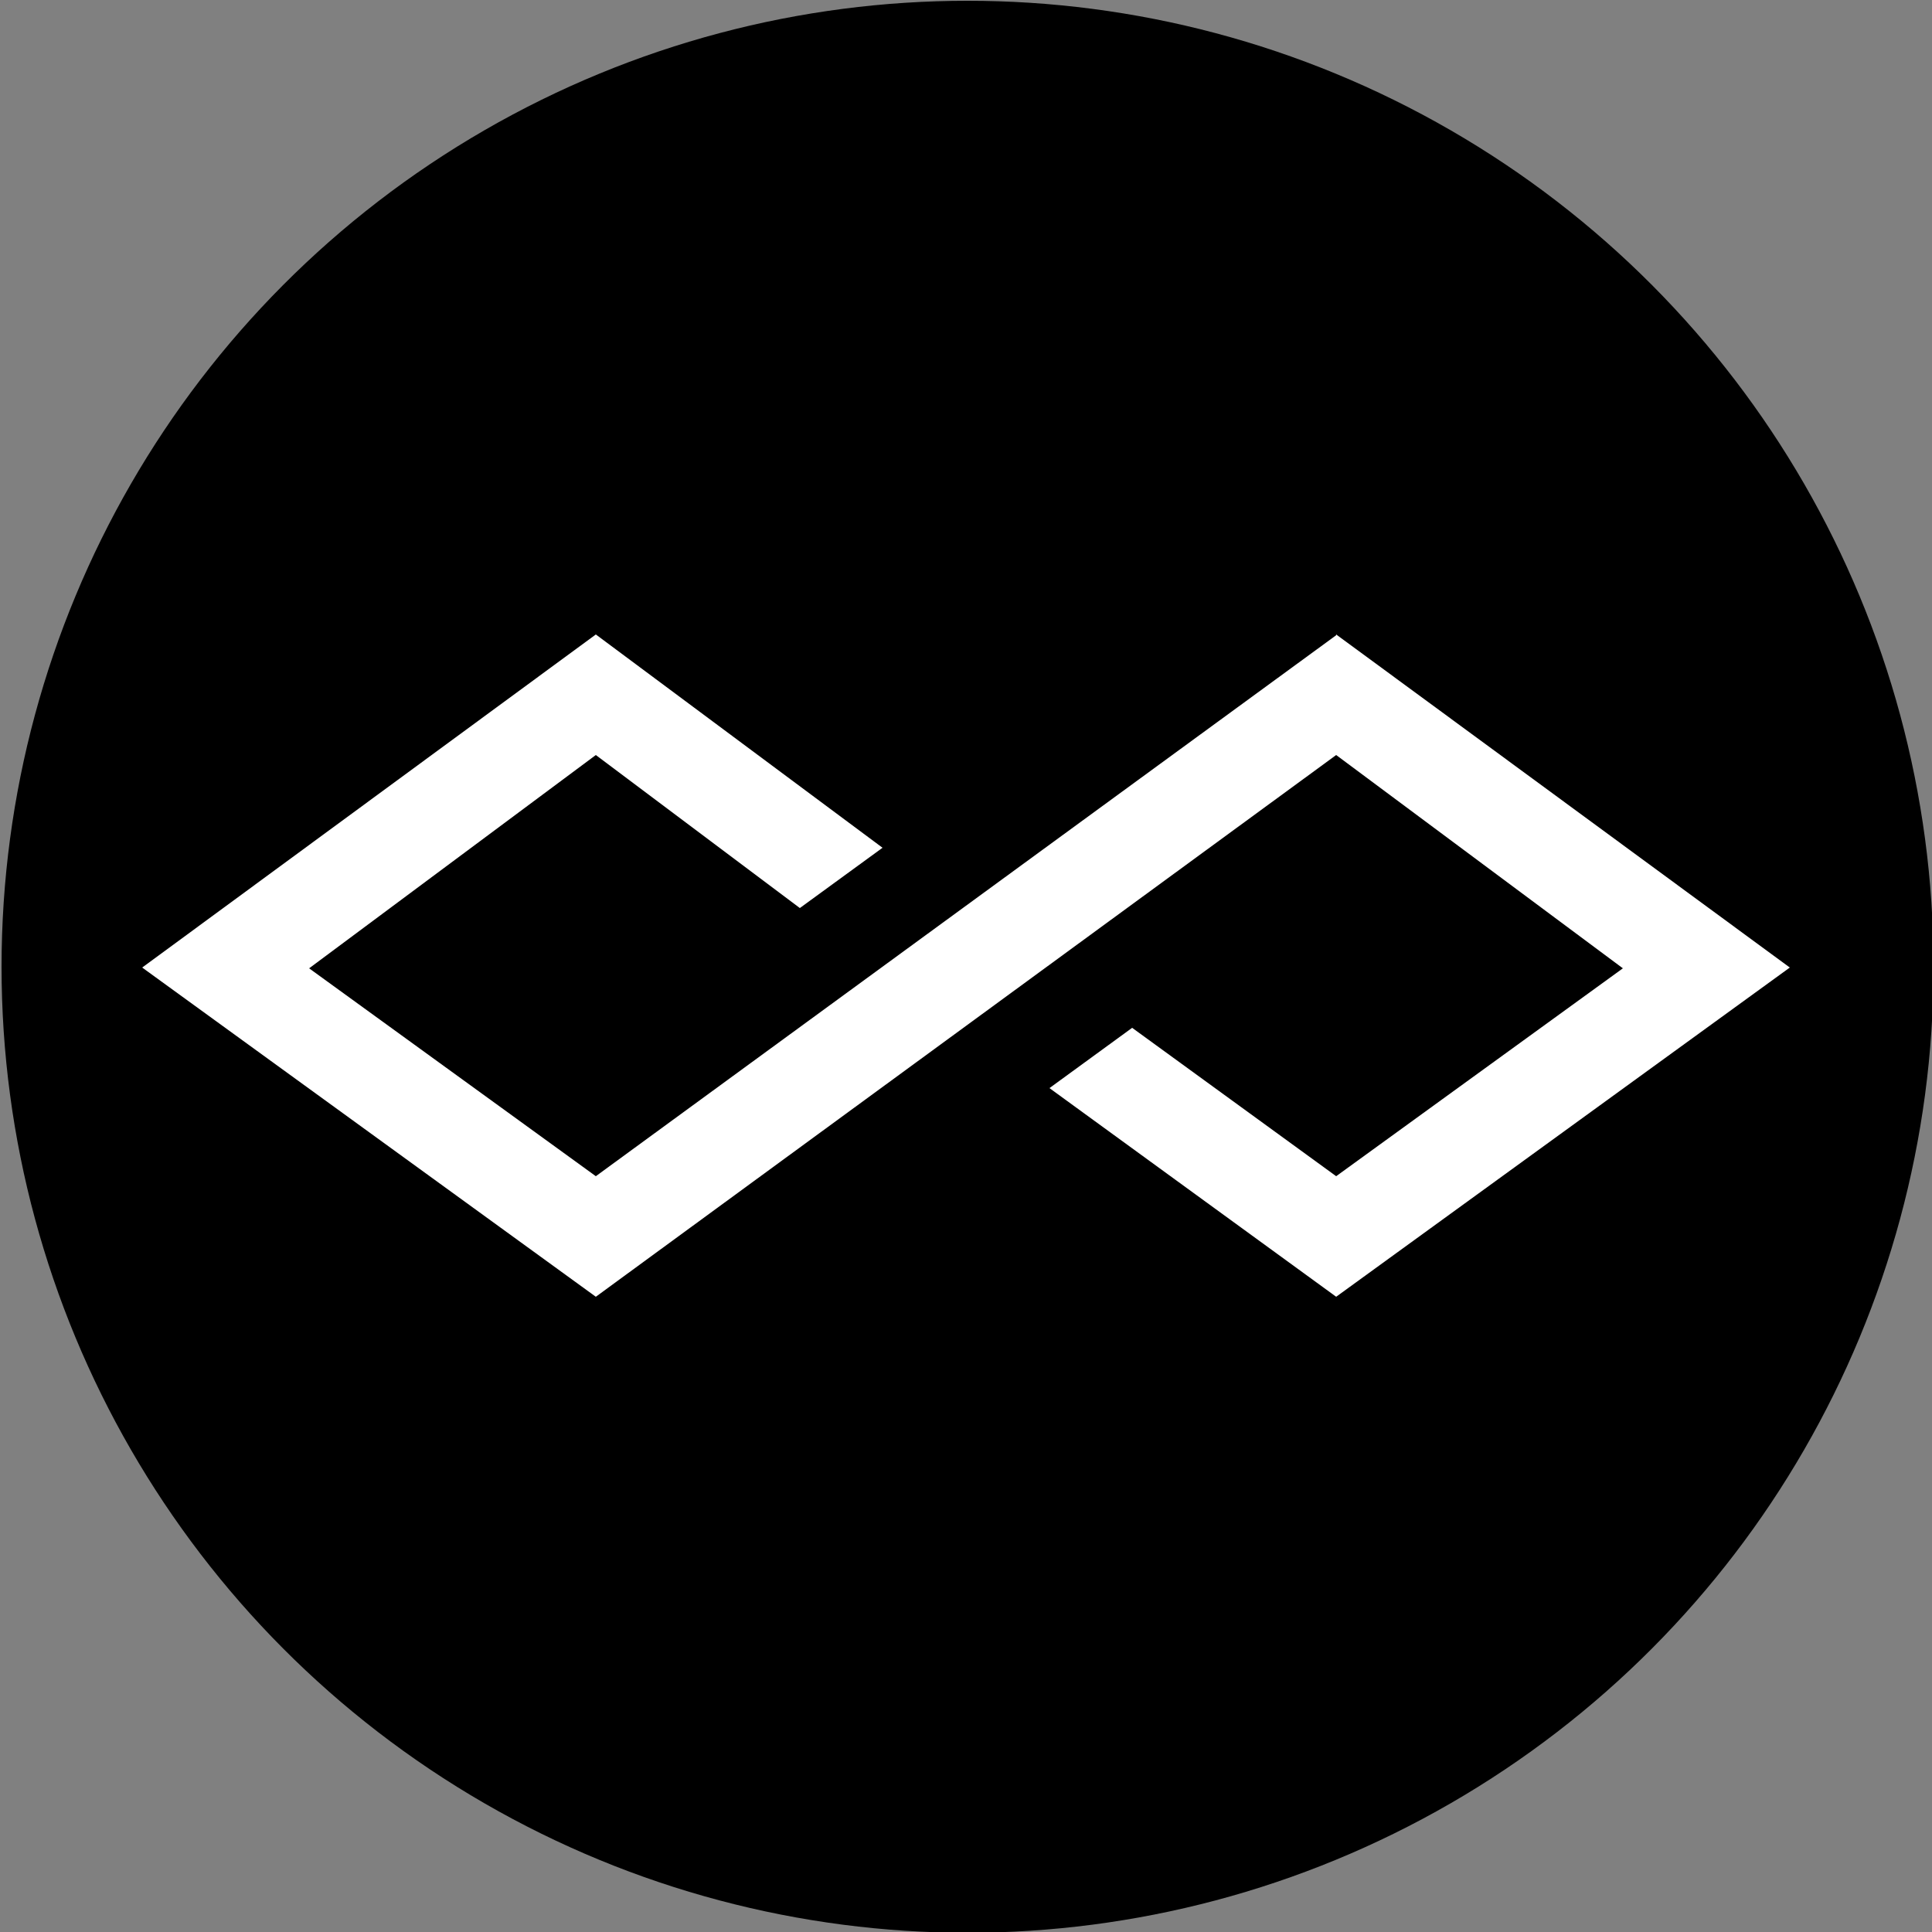
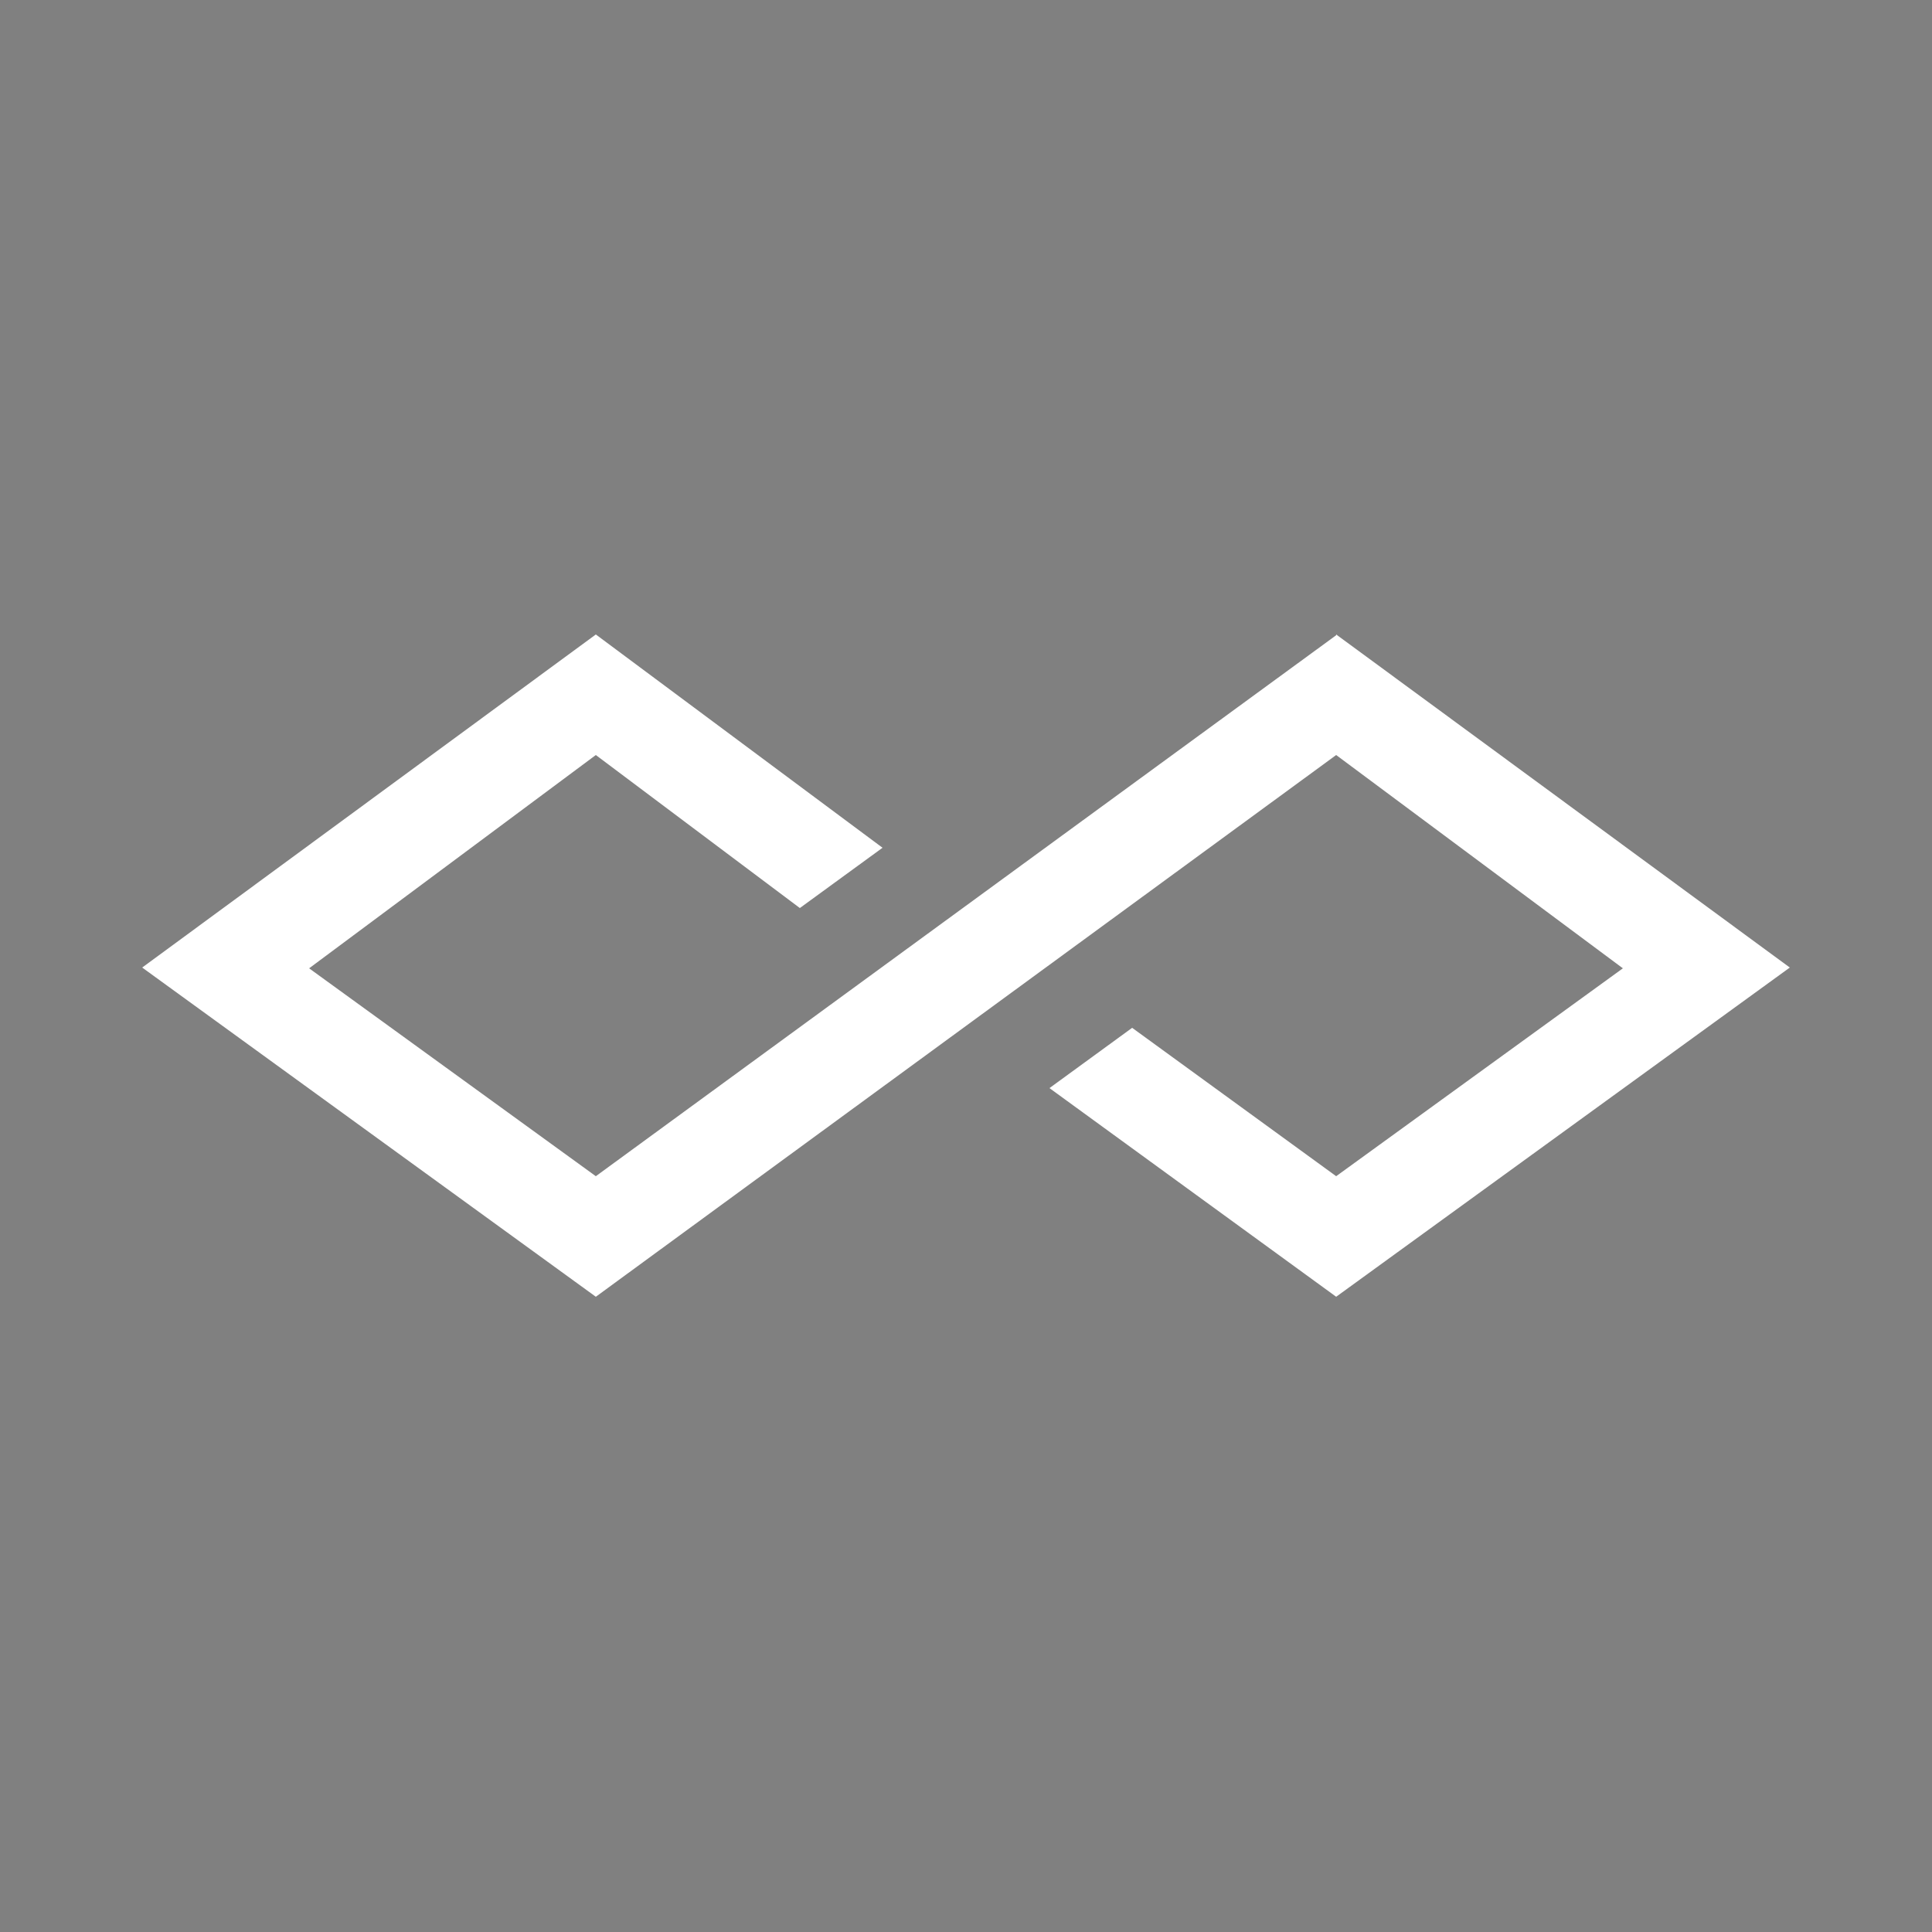
<svg xmlns="http://www.w3.org/2000/svg" version="1.1" viewBox="0 0 250 250">
  <rect x="0" y="0" width="250" height="250" fill="#808080" stroke="none" />
  <defs>
    <style>
      .cls-1 {
        fill: #fff;
      }
    </style>
  </defs>
  <g>
    <g id="Layer_1">
-       <circle cx="125.2" cy="125.1" r="125" />
      <path id="Layer" class="cls-1" d="M172.9,82.2l-95.8,70-37.1-26.9,37.1-27.6,26.4,19.8,10.7-7.8-37.1-27.6-58.7,43.1,58.7,42.6,95.8-70.1,37.1,27.6-37.1,26.9-26.4-19.2-10.7,7.8,37.1,27,58.7-42.6-58.7-43.1Z" />
    </g>
  </g>
</svg>